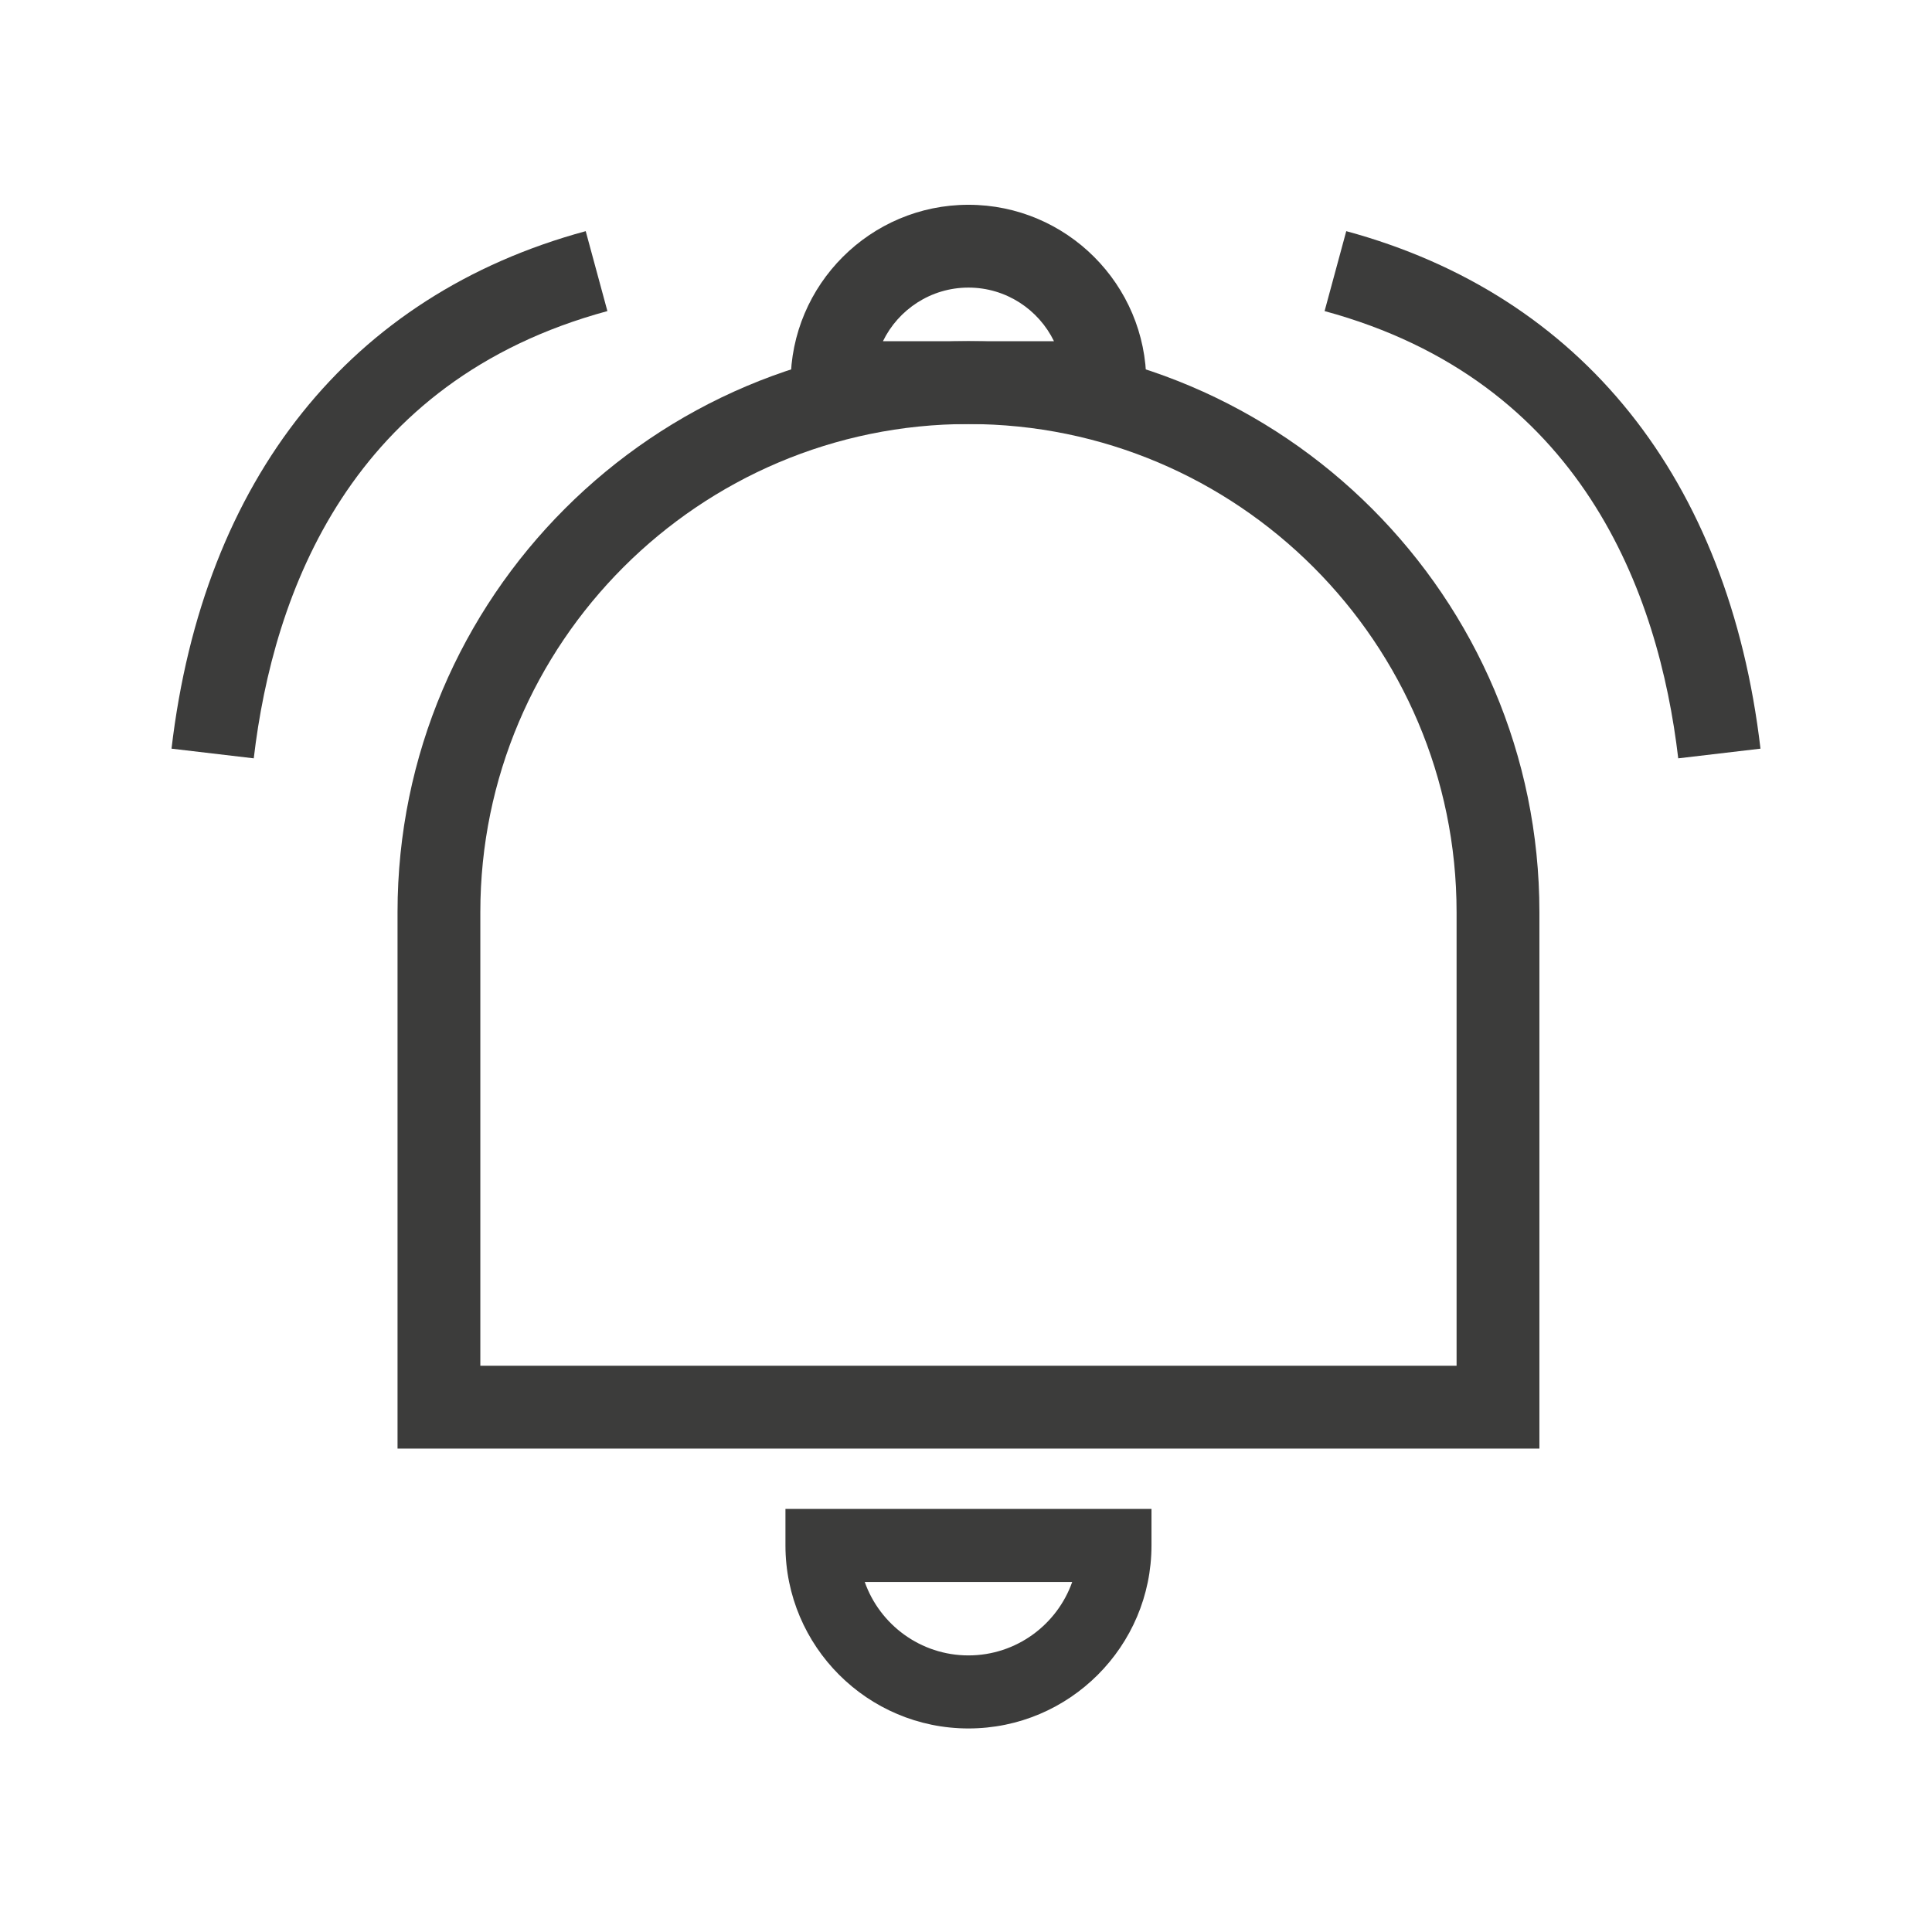
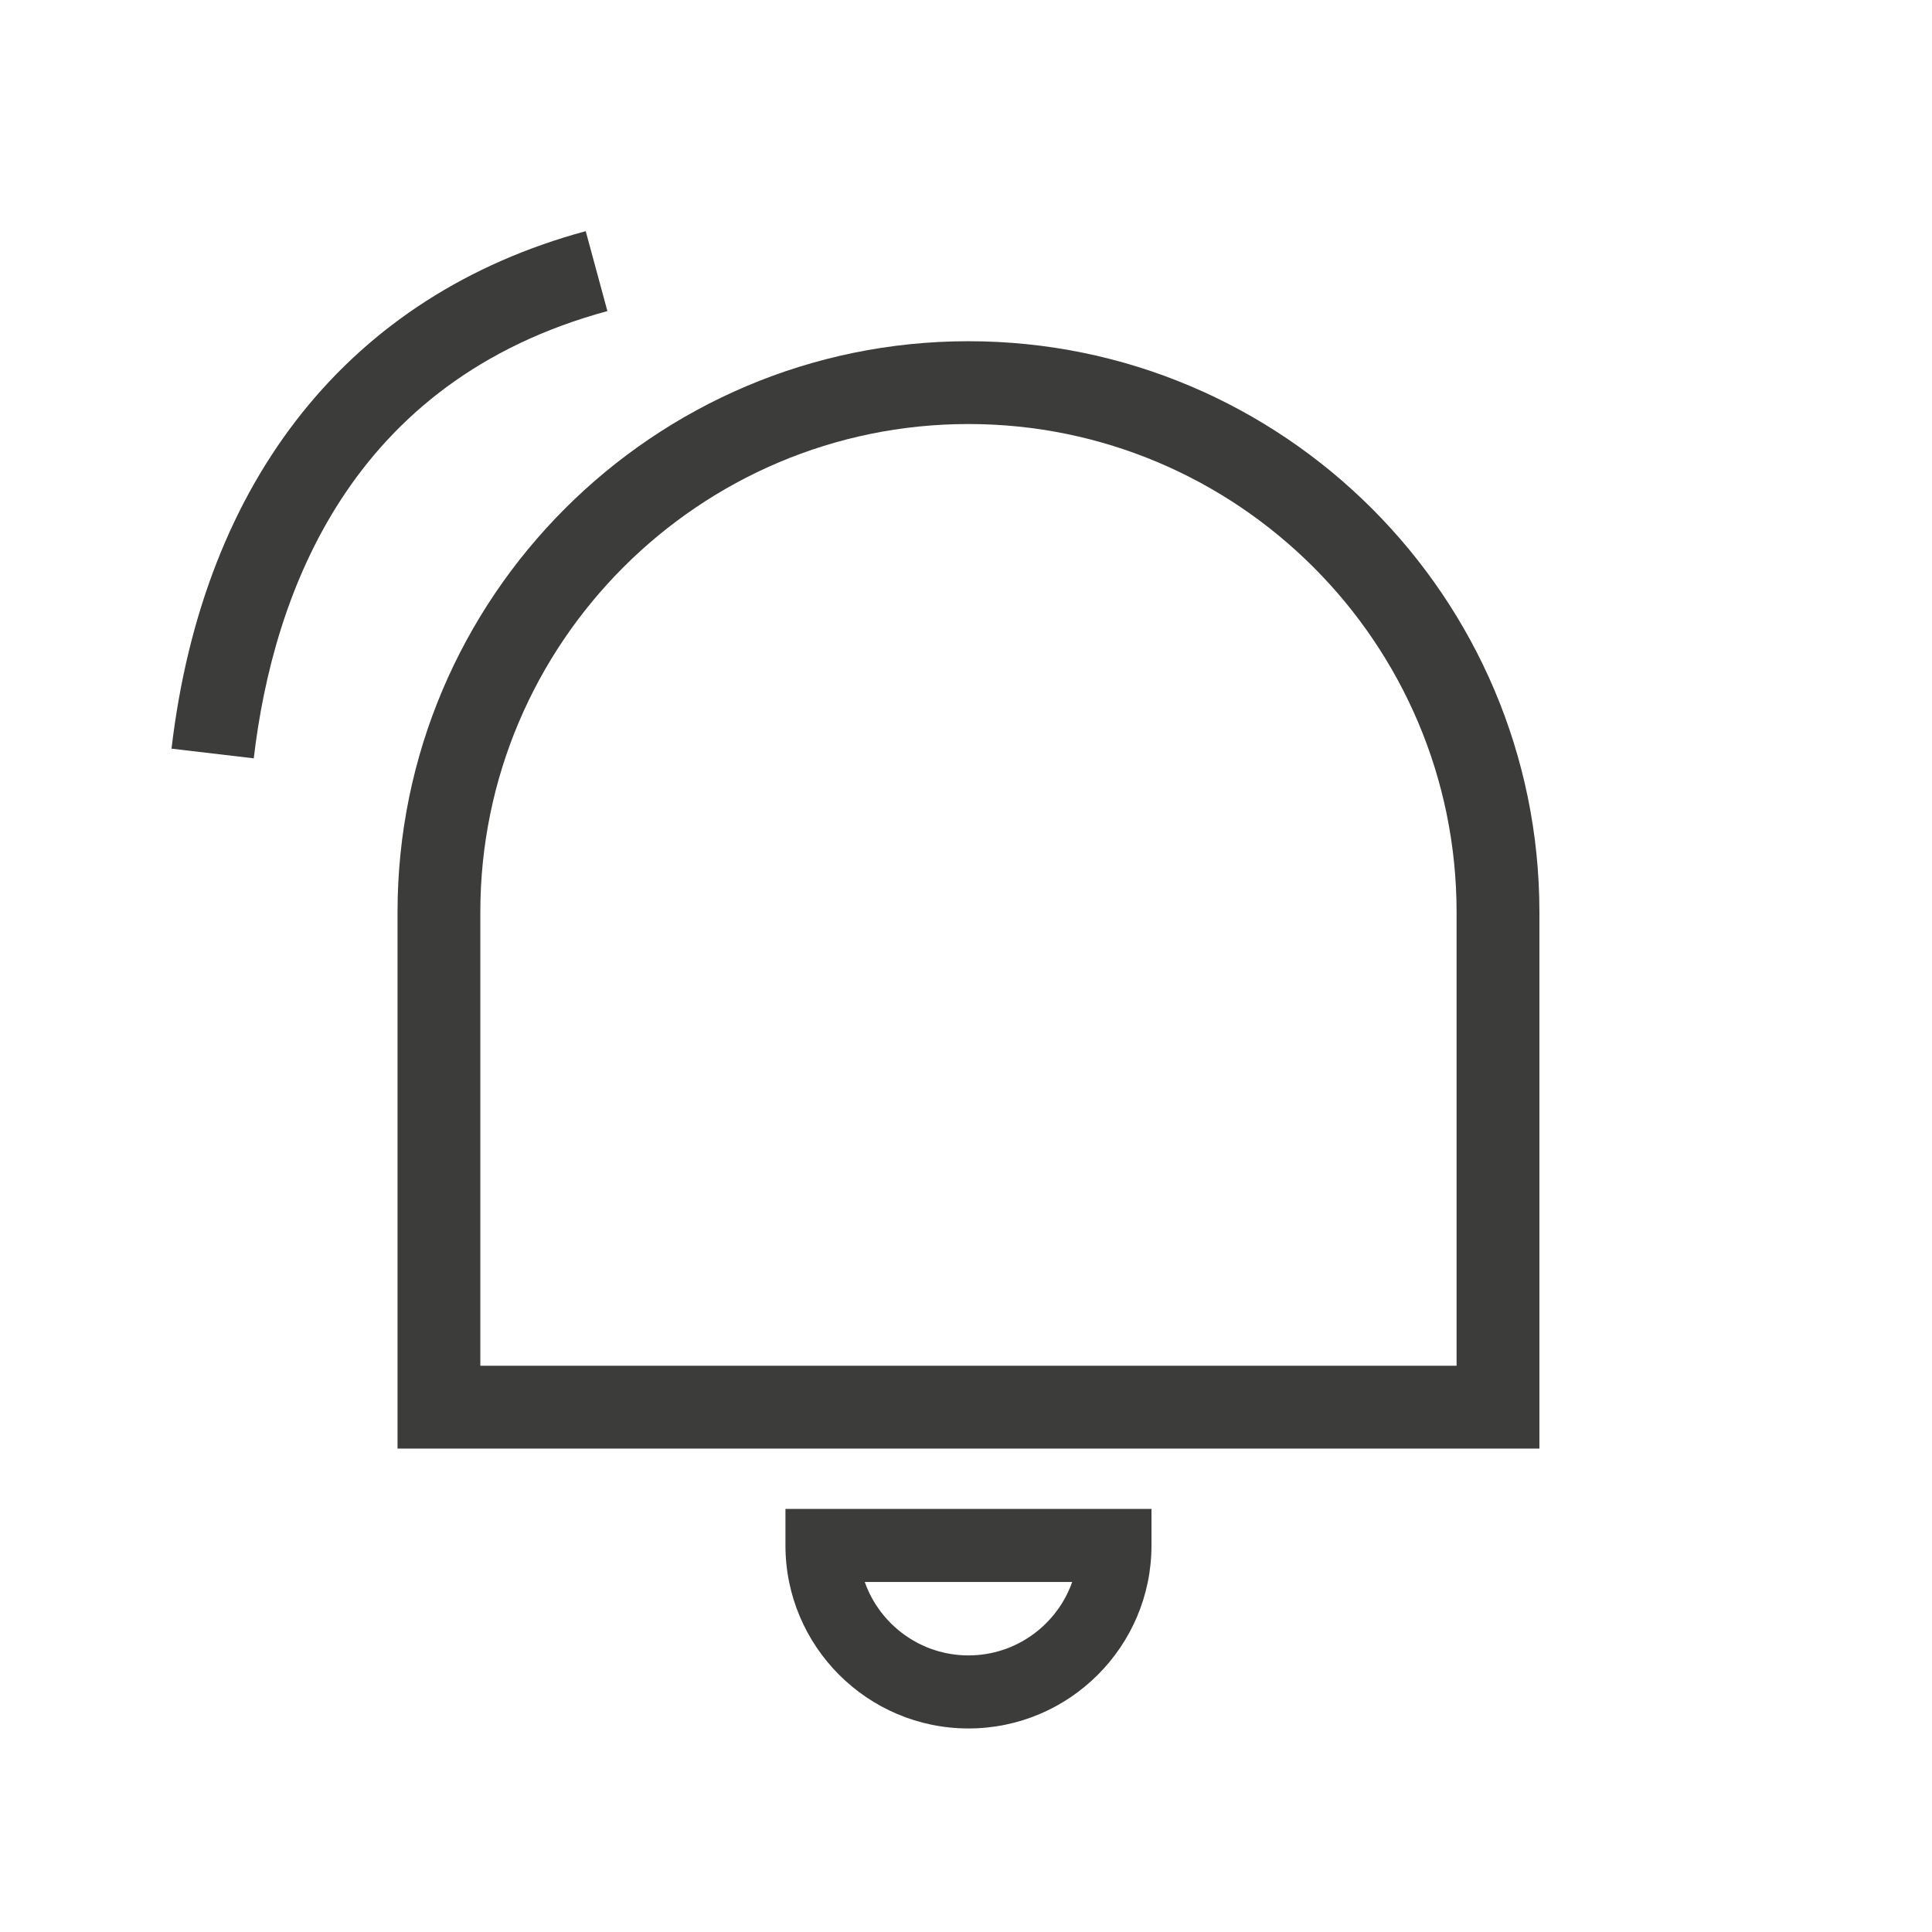
<svg xmlns="http://www.w3.org/2000/svg" version="1.1" id="Layer_1" x="0px" y="0px" width="210px" height="210px" viewBox="0 0 210 210" enable-background="new 0 0 210 210" xml:space="preserve">
  <g>
    <g>
      <path fill="#3C3C3B" d="M167.327,157.453H43.21V99.148c0-34.22,27.838-62.059,62.058-62.059c34.219,0,62.059,27.839,62.059,62.059    V157.453z M52.211,148.452h106.113V99.148c0-29.256-23.802-53.058-53.057-53.058c-29.256,0-53.057,23.802-53.057,53.058V148.452z" />
    </g>
    <g>
      <path fill="#3C3C3B" d="M105.268,187.876c-10.969,0-19.893-8.924-19.893-19.894v-3.97h39.786v3.97    C125.162,178.953,116.237,187.876,105.268,187.876z M93.994,171.953c1.64,4.646,6.075,7.983,11.274,7.983    s9.635-3.337,11.275-7.983H93.994z" />
    </g>
    <g>
-       <path fill="#3C3C3B" d="M124.598,46.09h-38.66v-4.5c0-10.66,8.672-19.331,19.33-19.331s19.33,8.671,19.33,19.331V46.09z     M95.972,37.089h18.592c-1.676-3.447-5.213-5.829-9.296-5.829S97.648,33.642,95.972,37.089z" />
-     </g>
+       </g>
    <g>
      <path fill="#3C3C3B" d="M27.582,82.428l-8.939-1.052c3.451-29.332,19.439-49.309,45.022-56.25l2.357,8.688    C38.085,41.393,29.699,64.433,27.582,82.428z" />
    </g>
    <g>
-       <path fill="#3C3C3B" d="M182.417,82.428c-2.117-17.995-10.506-41.036-38.44-48.614l2.355-8.688    c25.583,6.94,41.573,26.917,45.025,56.25L182.417,82.428z" />
-     </g>
+       </g>
  </g>
</svg>